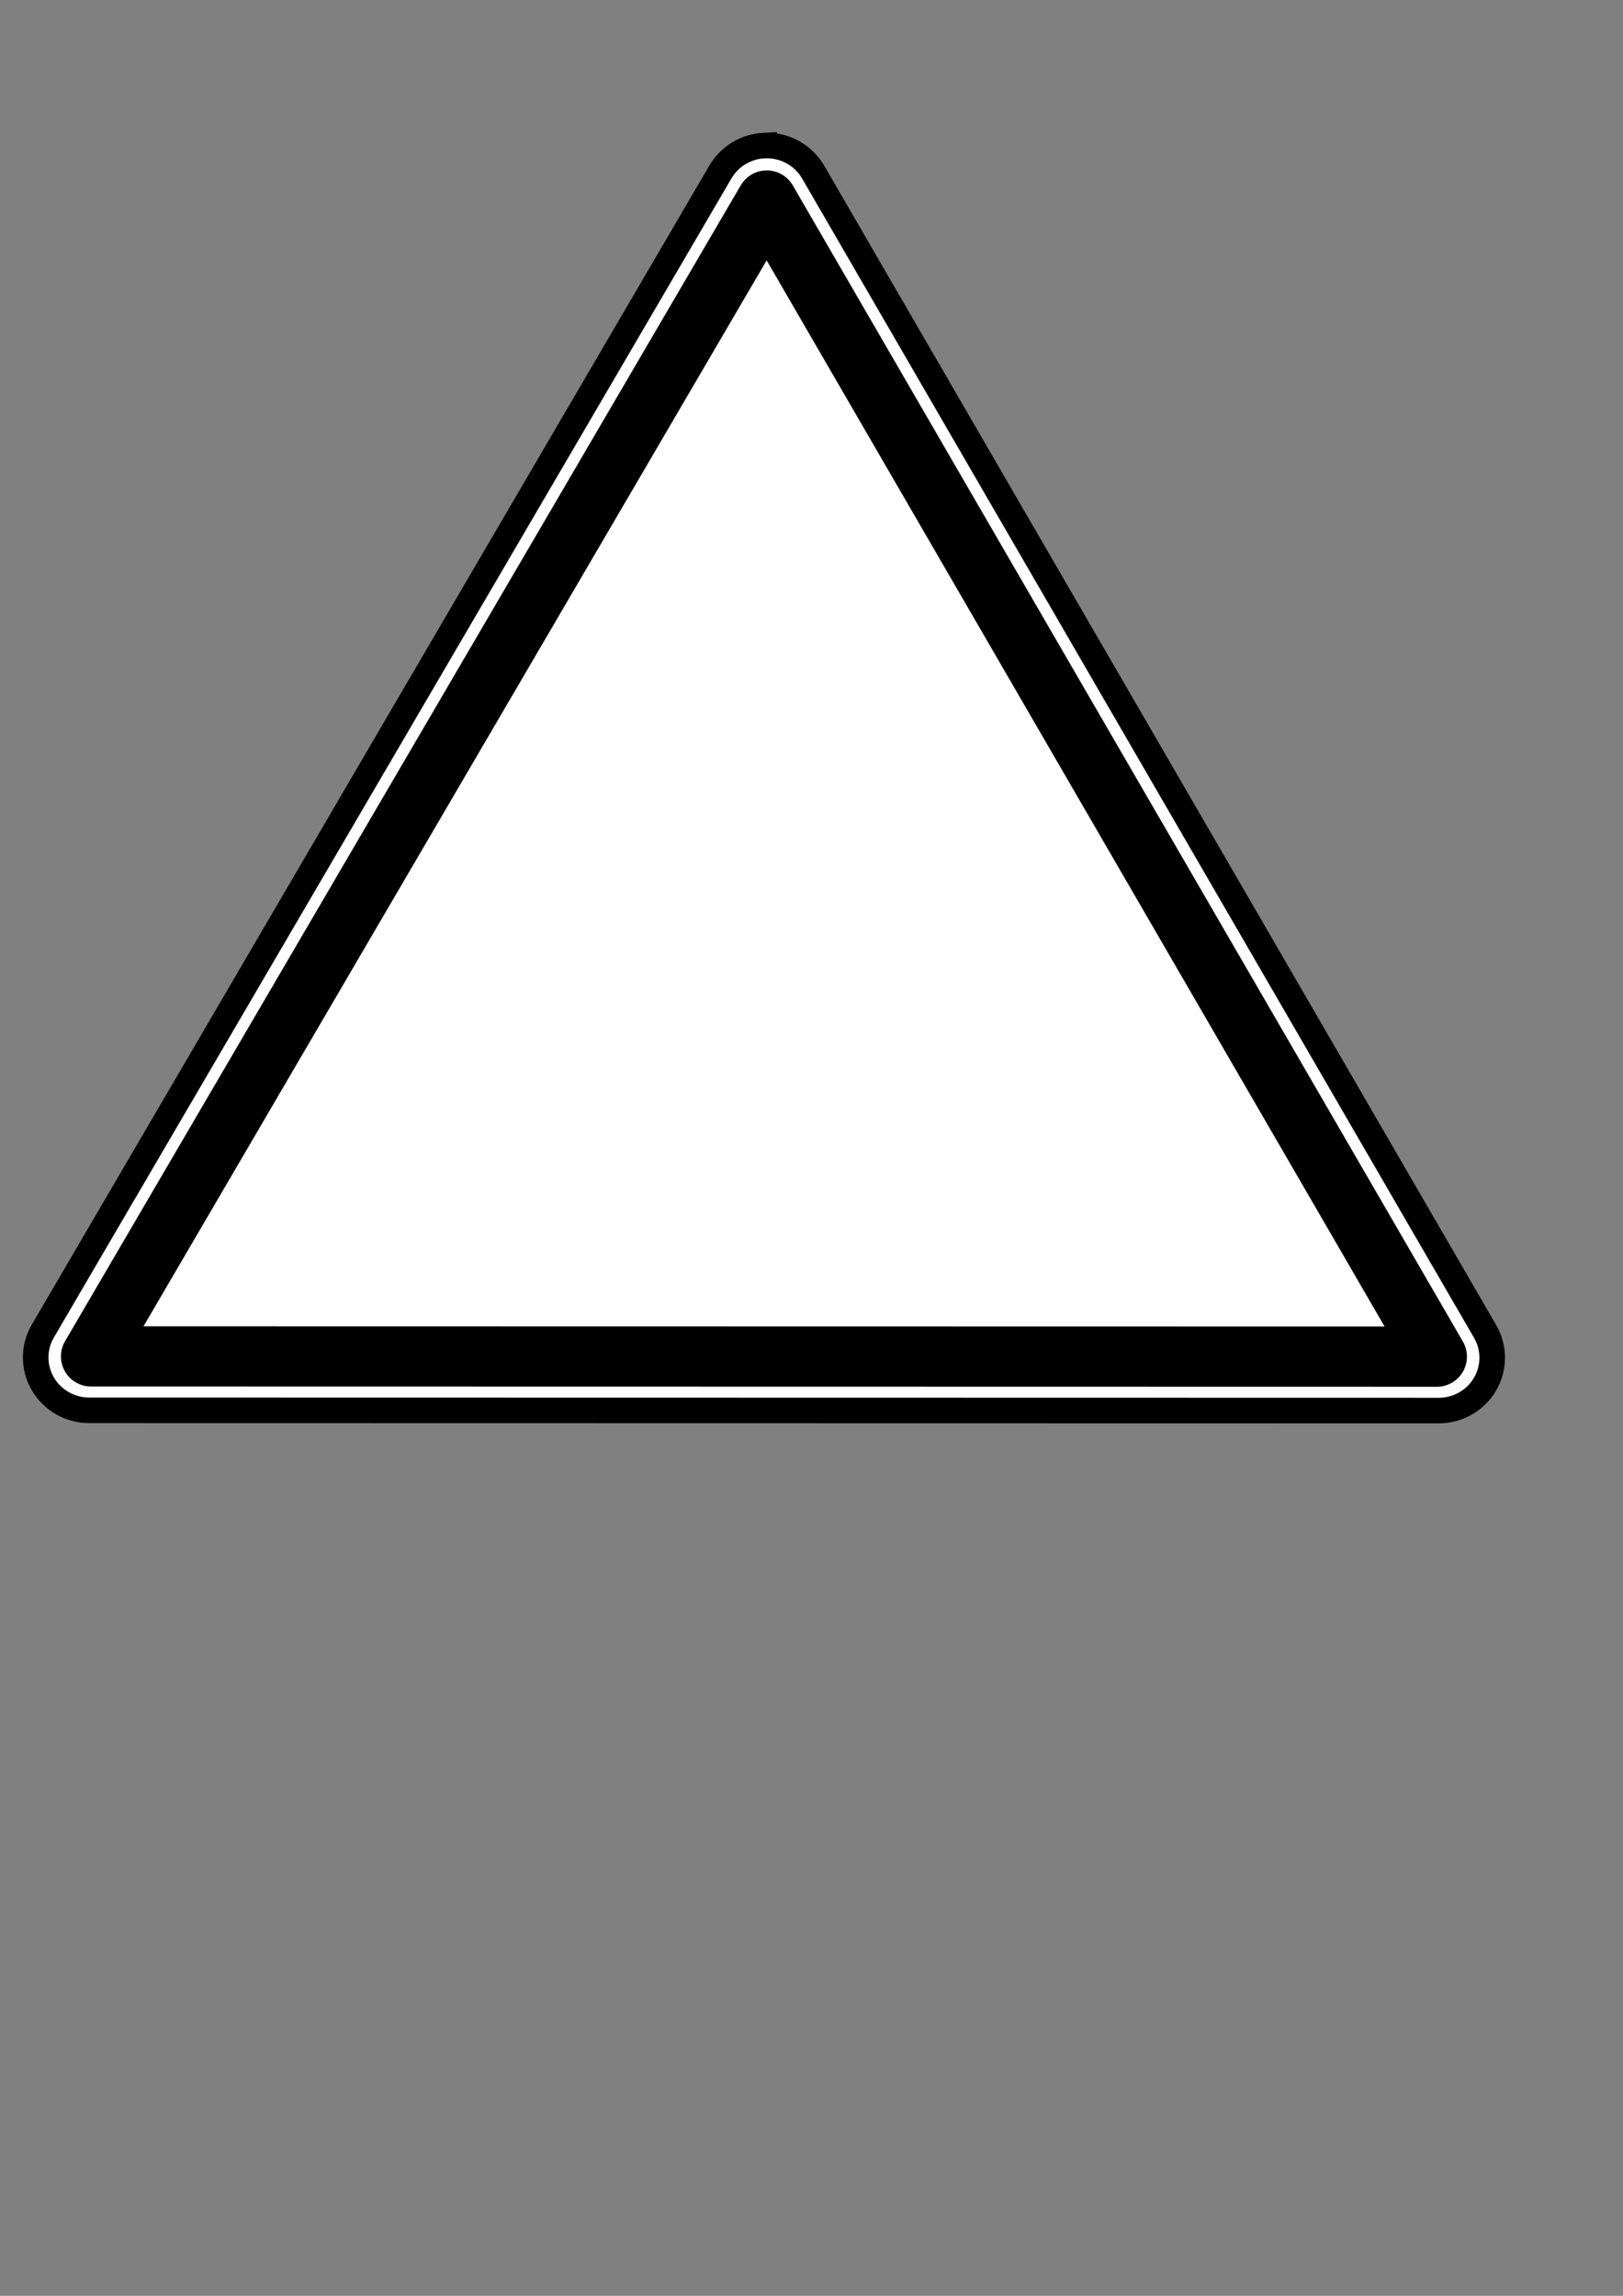
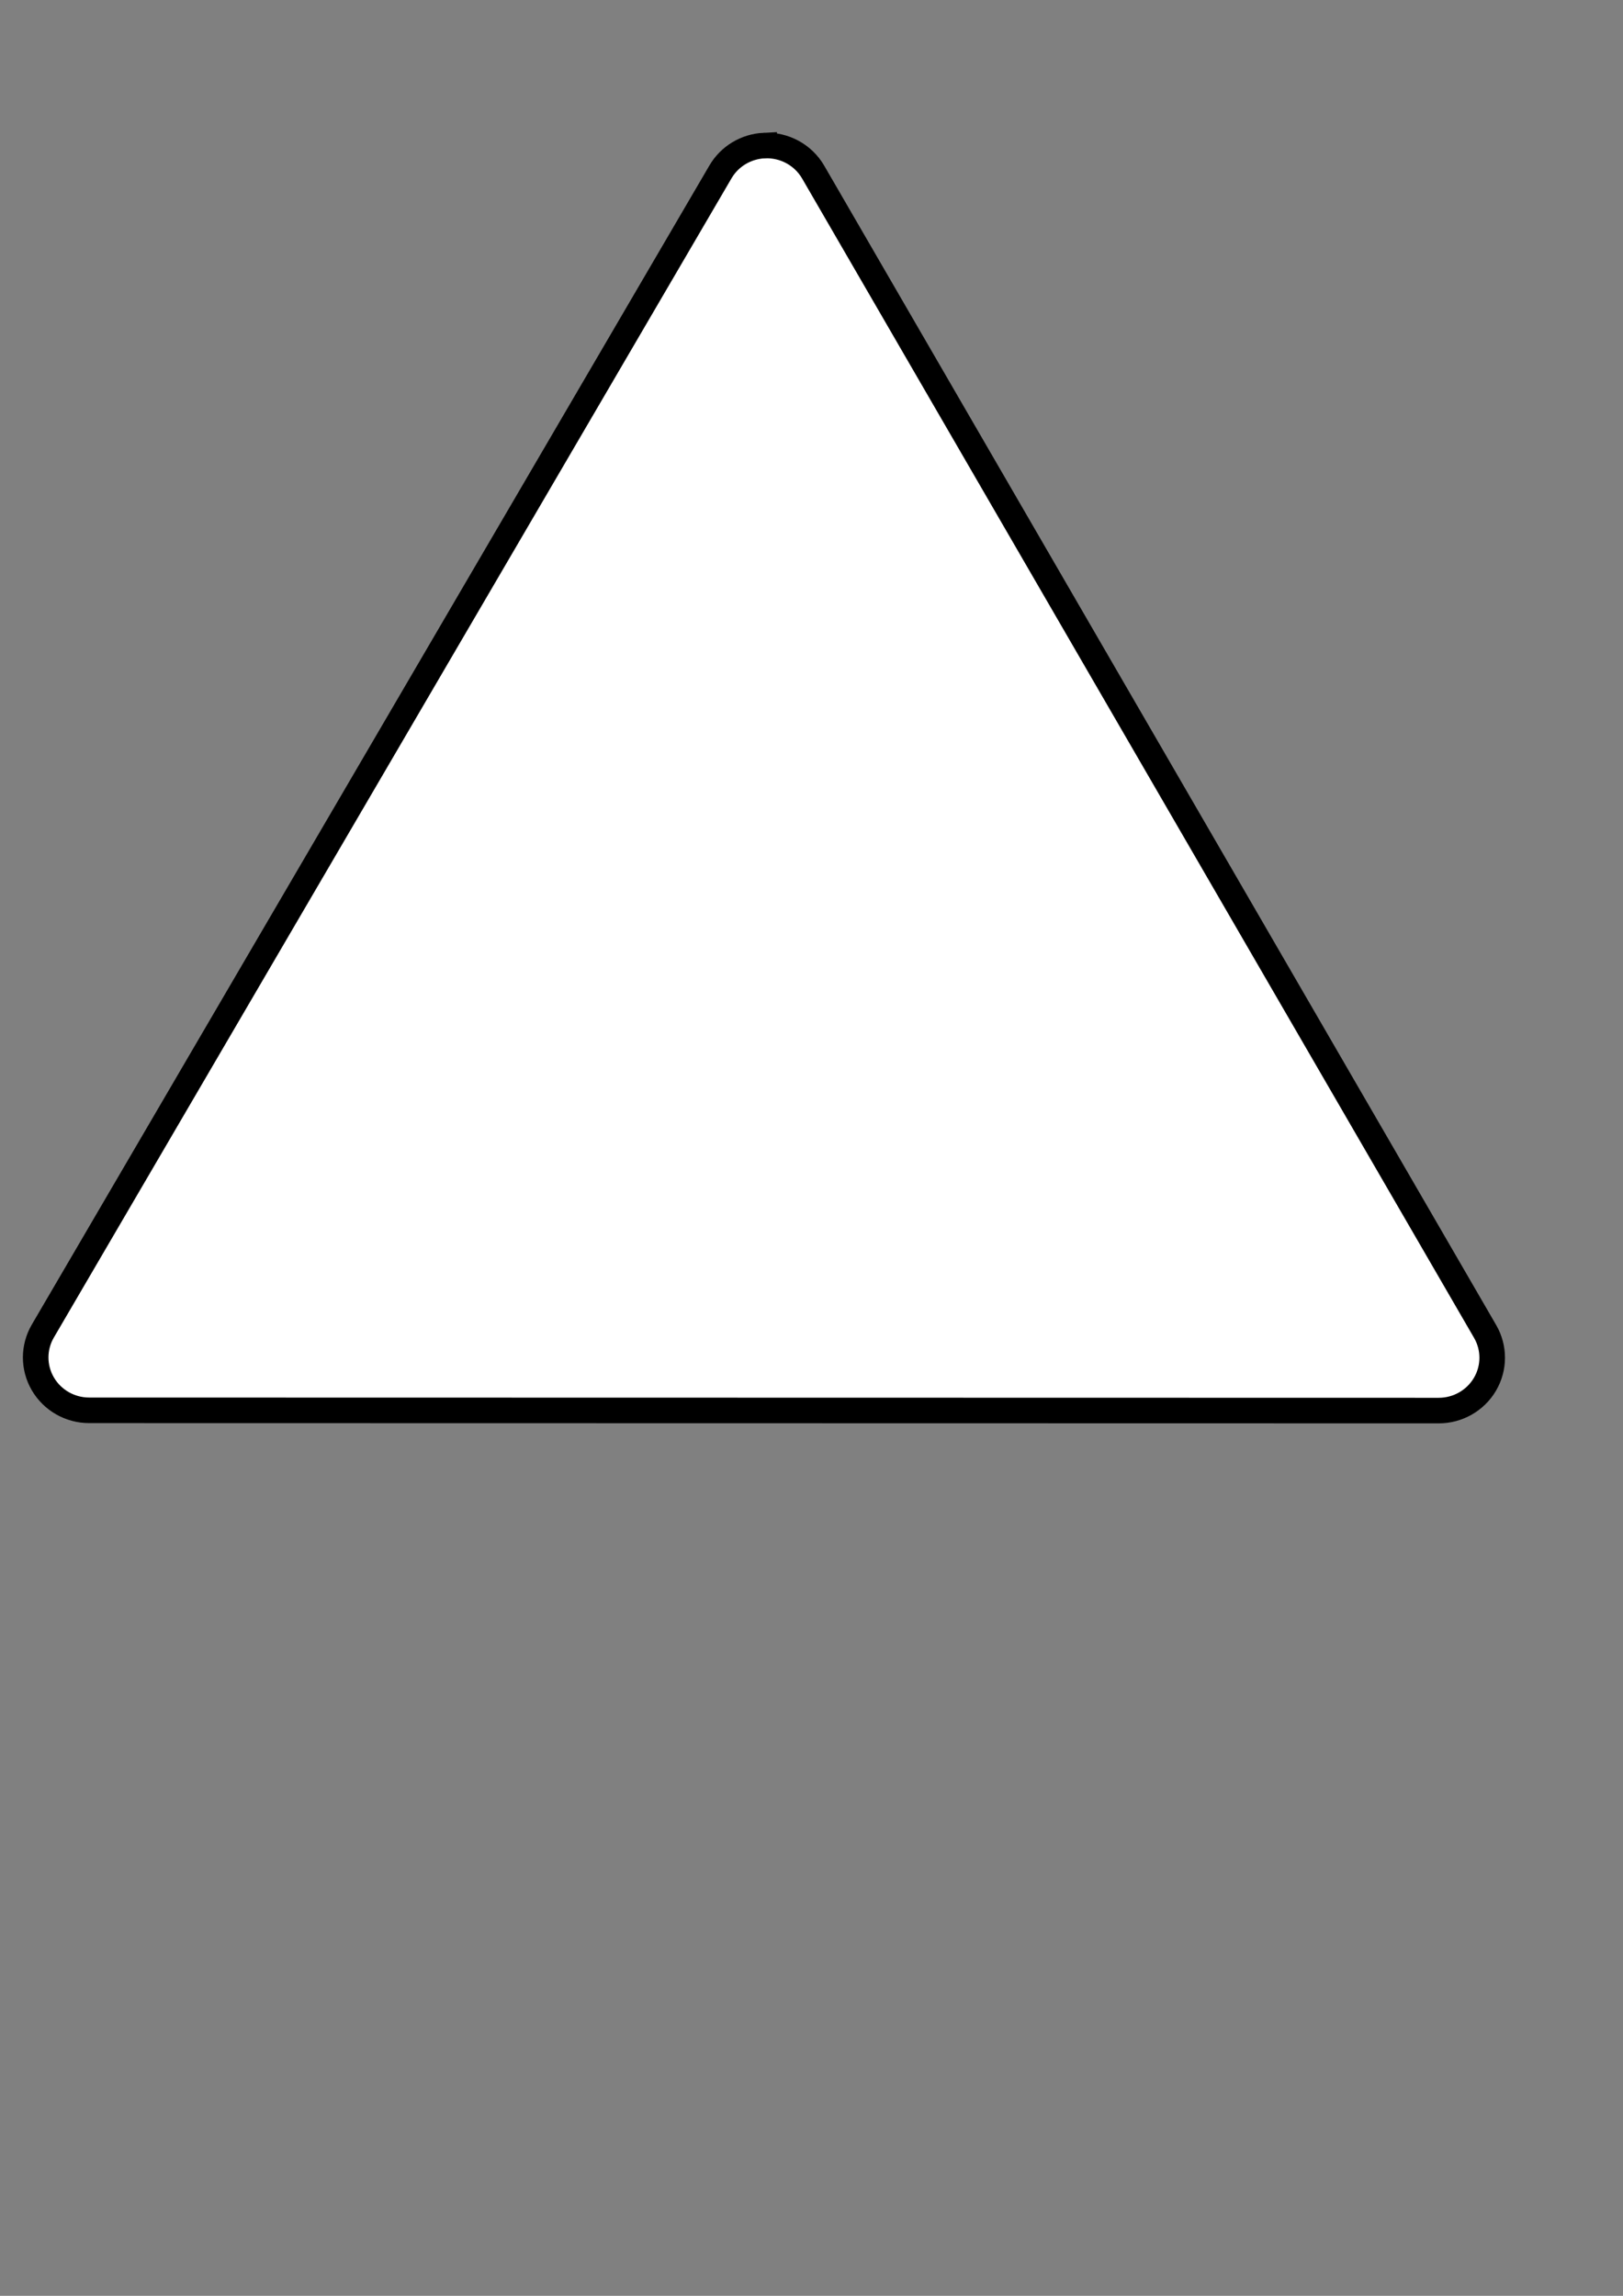
<svg xmlns="http://www.w3.org/2000/svg" width="793.701" height="1122.52">
  <rect width="100%" height="100%" fill="#808080" stroke="none" />
  <title>white triangle</title>
  <g>
    <title>Layer 1</title>
    <g id="layer1">
      <g id="g2119">
        <path fill="#ffffff" fill-rule="evenodd" stroke="#000000" stroke-width="12.5" stroke-linecap="round" stroke-miterlimit="4" id="path1825" d="m373.695,71.168c-8.879,0.431 -16.921,5.281 -21.368,12.881c-110.457,188.916 -220.914,377.833 -331.371,566.749c-4.677,7.994 -4.673,17.84 0,25.837c4.673,7.997 13.294,12.929 22.645,12.931c219.995,0.042 439.99,0.084 659.985,0.126c9.329,-0.005 17.94,-4.912 22.619,-12.881c4.679,-7.968 4.707,-17.791 0.077,-25.787c-109.538,-188.958 -219.076,-377.917 -328.614,-566.875c-4.887,-8.436 -14.141,-13.452 -23.972,-12.981z" />
-         <path fill="#ffffff" fill-rule="evenodd" stroke="#000000" stroke-width="29.444" stroke-linecap="round" stroke-linejoin="round" stroke-miterlimit="4" id="path1937" d="m374.972,98.039c-110.148,188.388 -220.304,376.773 -330.452,565.161c219.382,0.042 438.765,0.084 658.147,0.126c-109.234,-188.435 -218.46,-376.851 -327.695,-565.287z" />
      </g>
    </g>
    <g transform="matrix(0.926, 0, 0, 0.926, 31.33, 35.735)" id="g1196" />
  </g>
</svg>